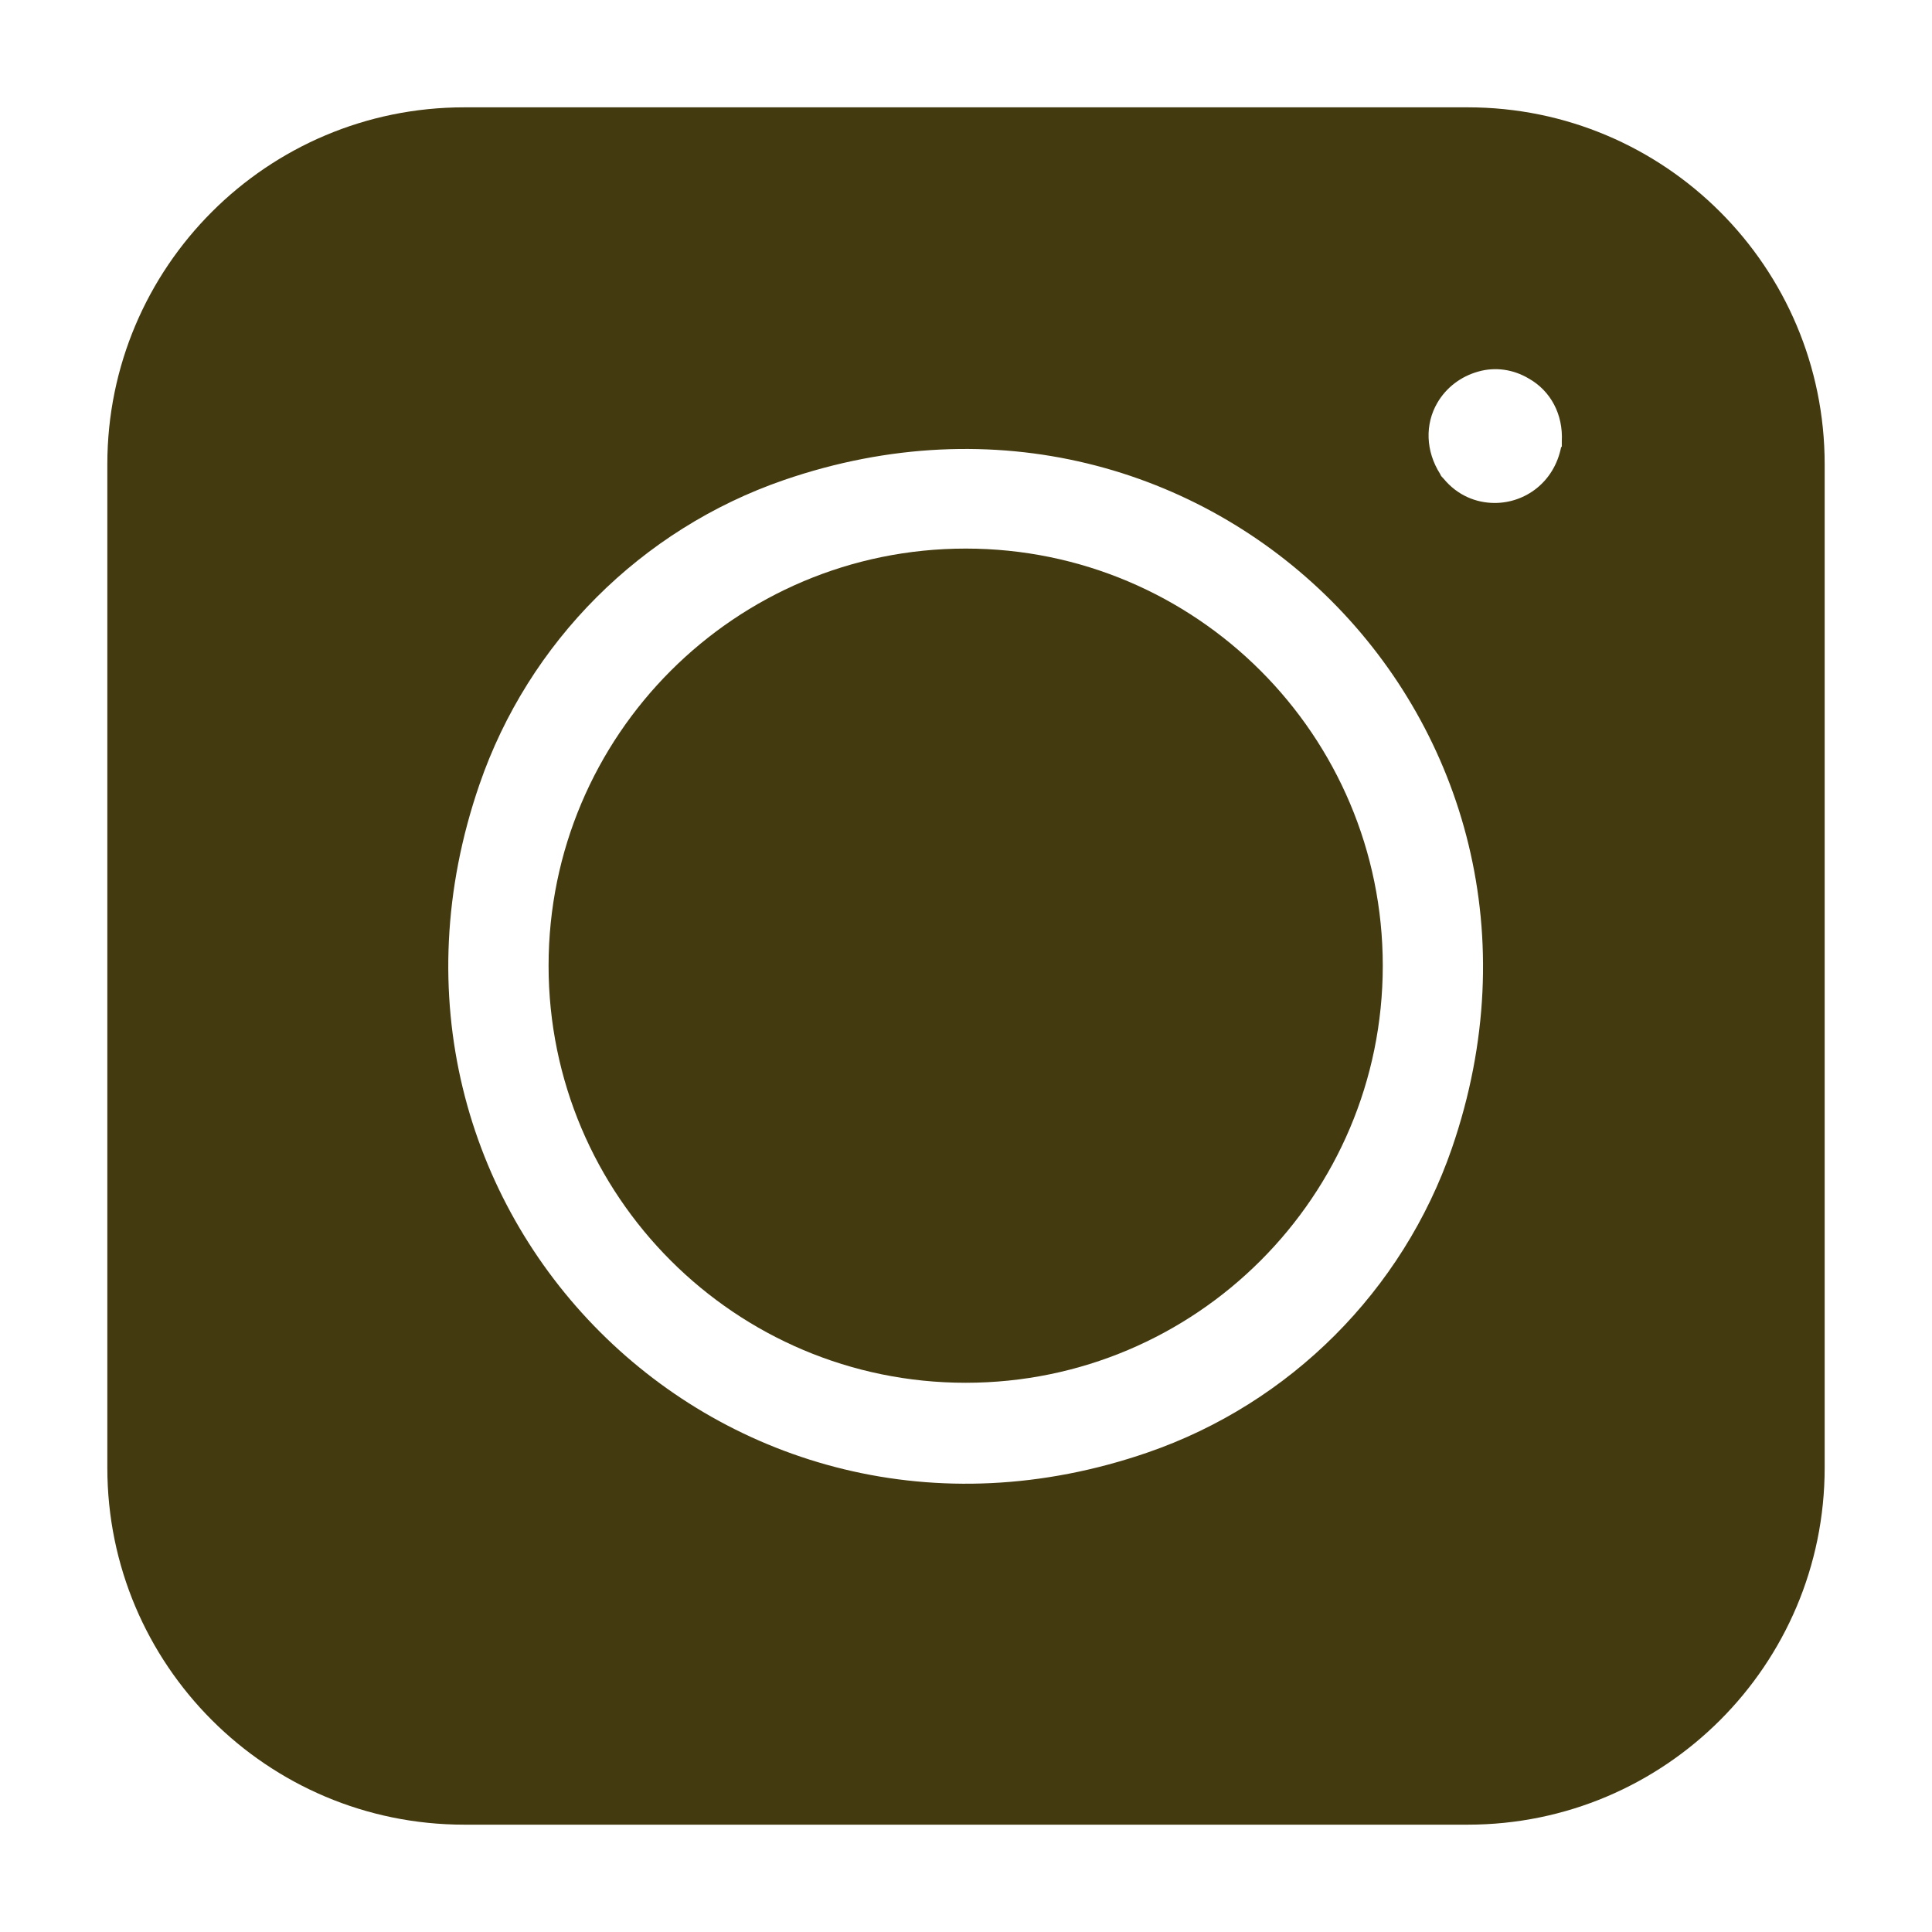
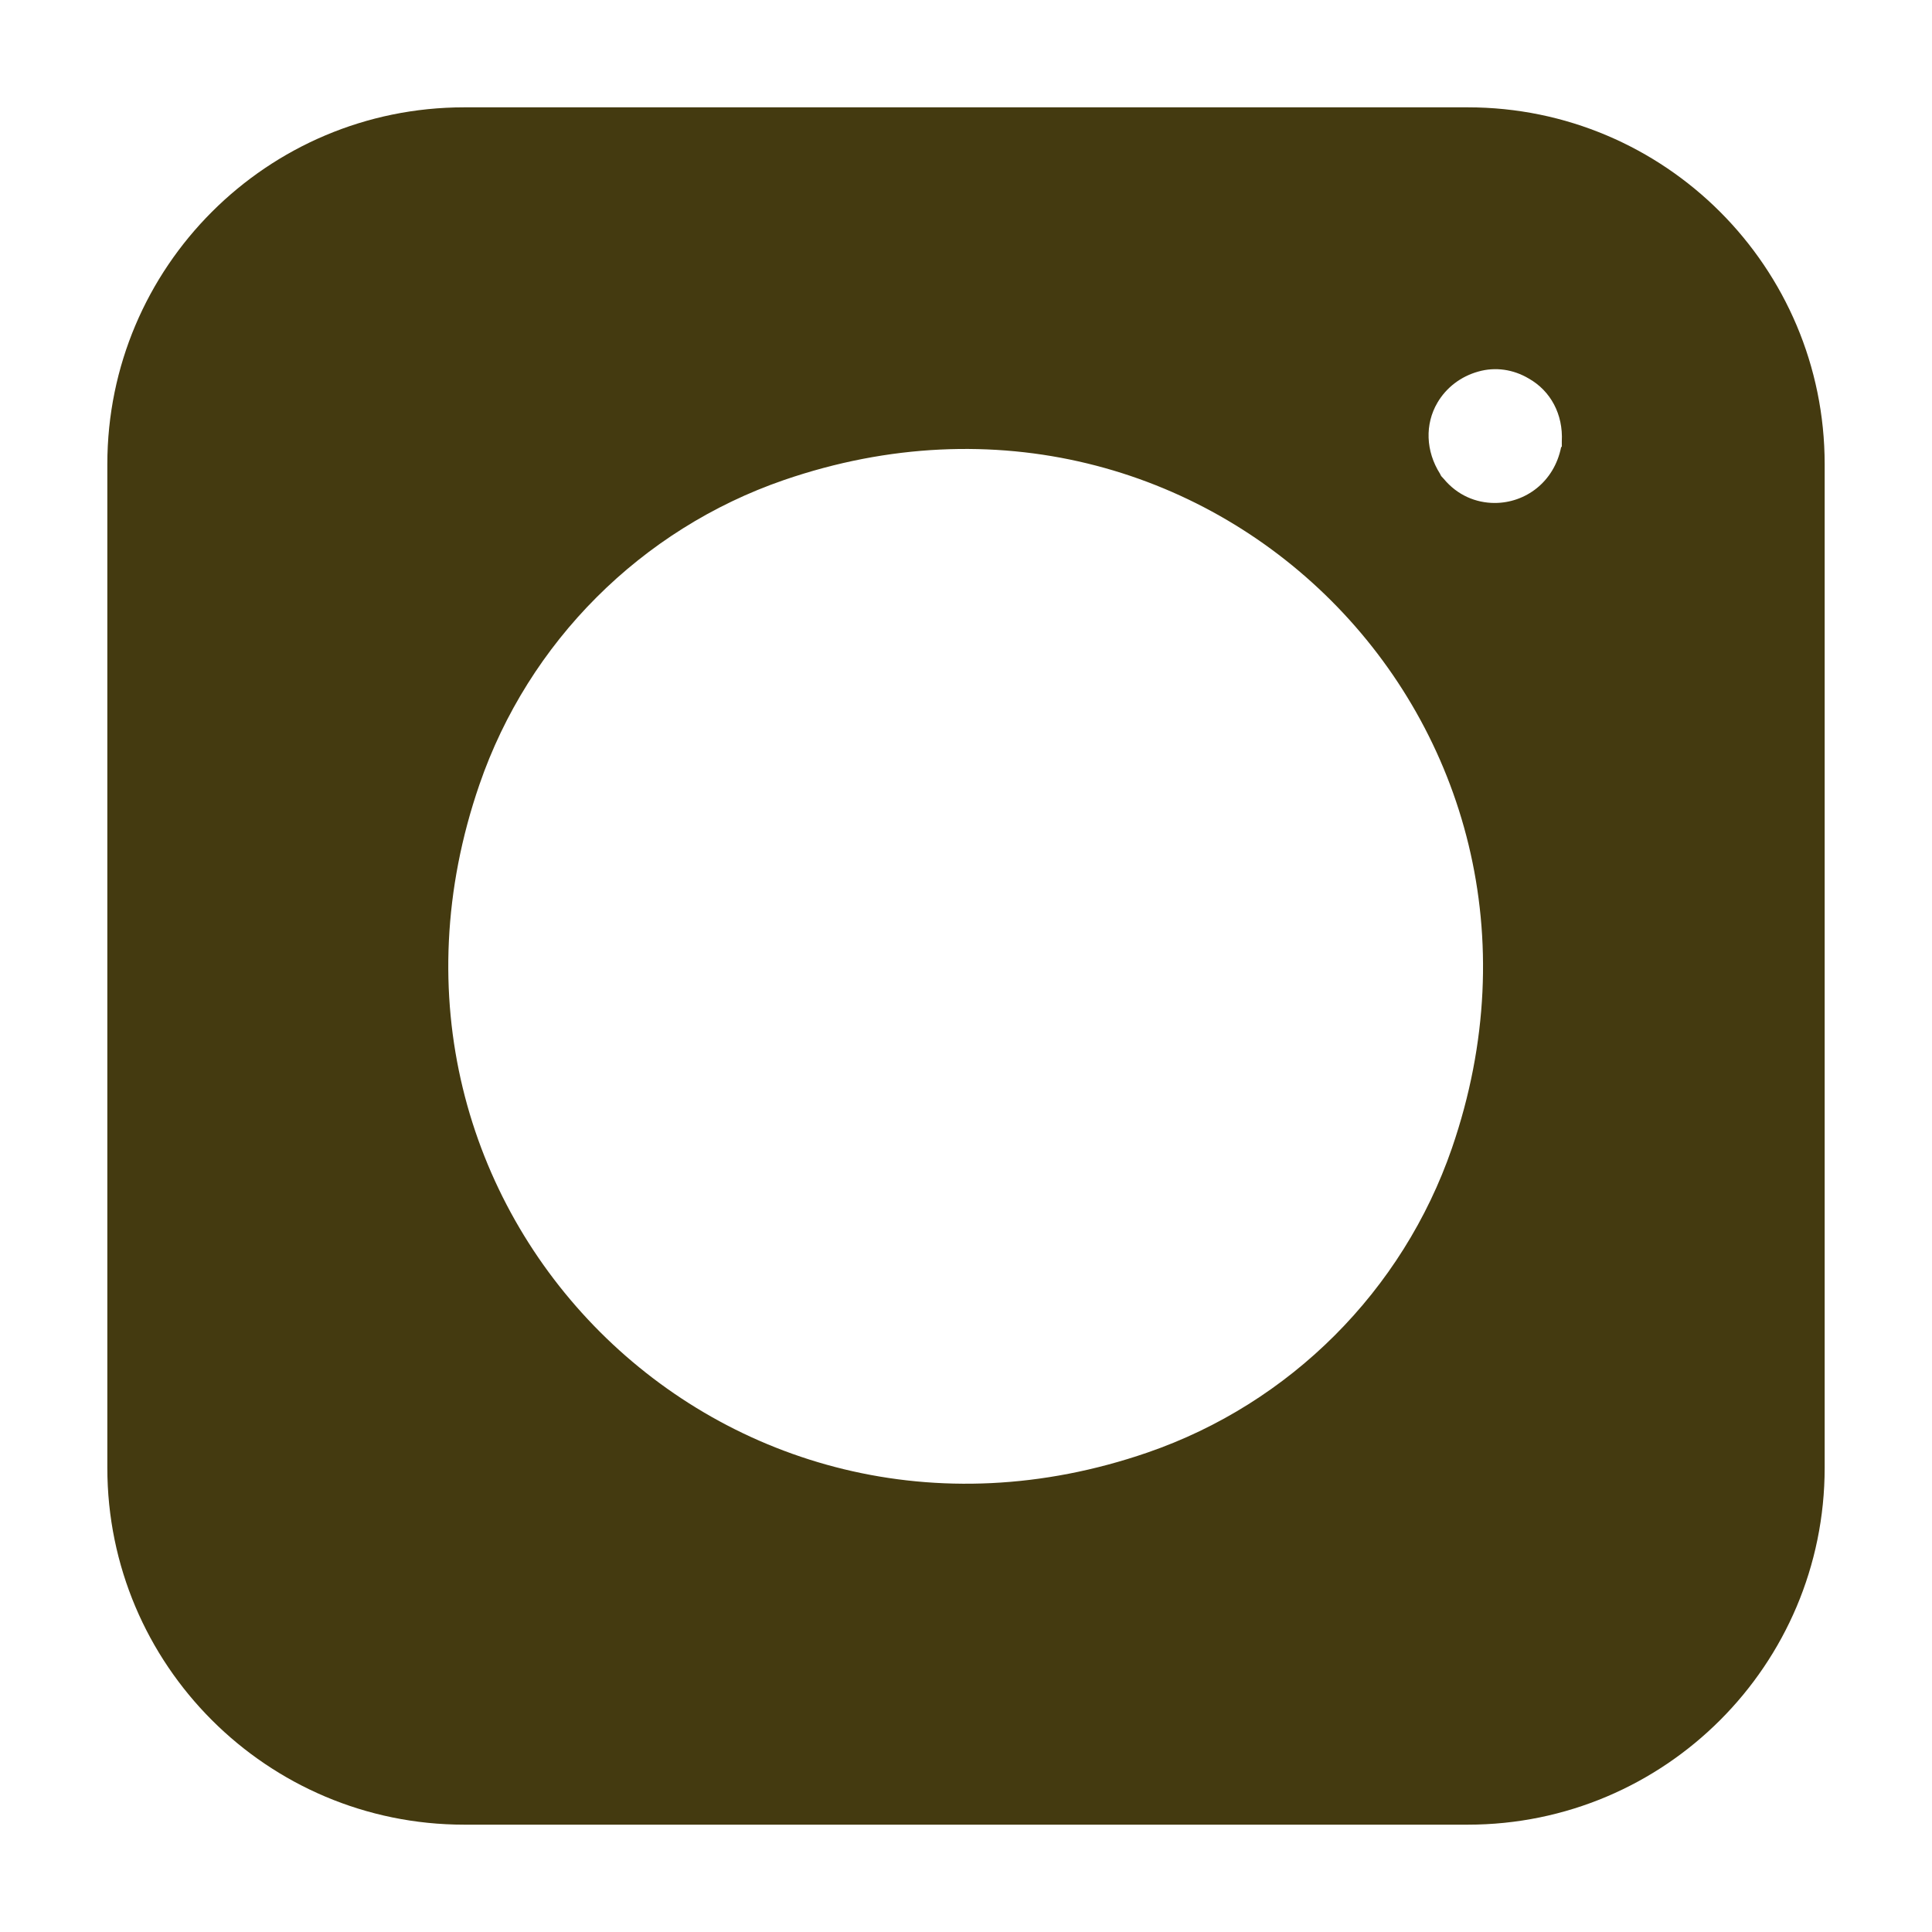
<svg xmlns="http://www.w3.org/2000/svg" width="18" height="18" viewBox="0 0 18 18" fill="none">
  <path d="M1 4.325V13.675C1 15.511 2.489 17 4.325 17H13.675C15.511 17 17 15.511 17 13.675V4.325C17 2.489 15.511 1 13.675 1H4.325C2.489 1 1 2.489 1 4.325ZM10.691 13.533C6.748 14.893 3.107 11.252 4.467 7.309C4.924 5.981 5.975 4.931 7.302 4.473C11.246 3.114 14.886 6.754 13.527 10.698C13.069 12.025 12.019 13.076 10.691 13.533ZM14.545 4.164C14.48 4.493 14.21 4.686 13.926 4.686C13.752 4.686 13.578 4.615 13.45 4.46C13.437 4.447 13.424 4.435 13.417 4.415C13.282 4.203 13.275 3.951 13.392 3.752C13.475 3.61 13.611 3.507 13.772 3.462C13.933 3.416 14.1 3.442 14.242 3.526C14.448 3.642 14.564 3.861 14.551 4.112C14.551 4.132 14.551 4.145 14.551 4.164H14.545Z" fill="#443A10" />
-   <path d="M8.997 5.111C6.851 5.111 5.111 6.851 5.111 8.997C5.111 11.143 6.851 12.883 8.997 12.883C11.143 12.883 12.883 11.143 12.883 8.997C12.883 6.851 11.143 5.111 8.997 5.111Z" fill="#443A10" />
</svg>